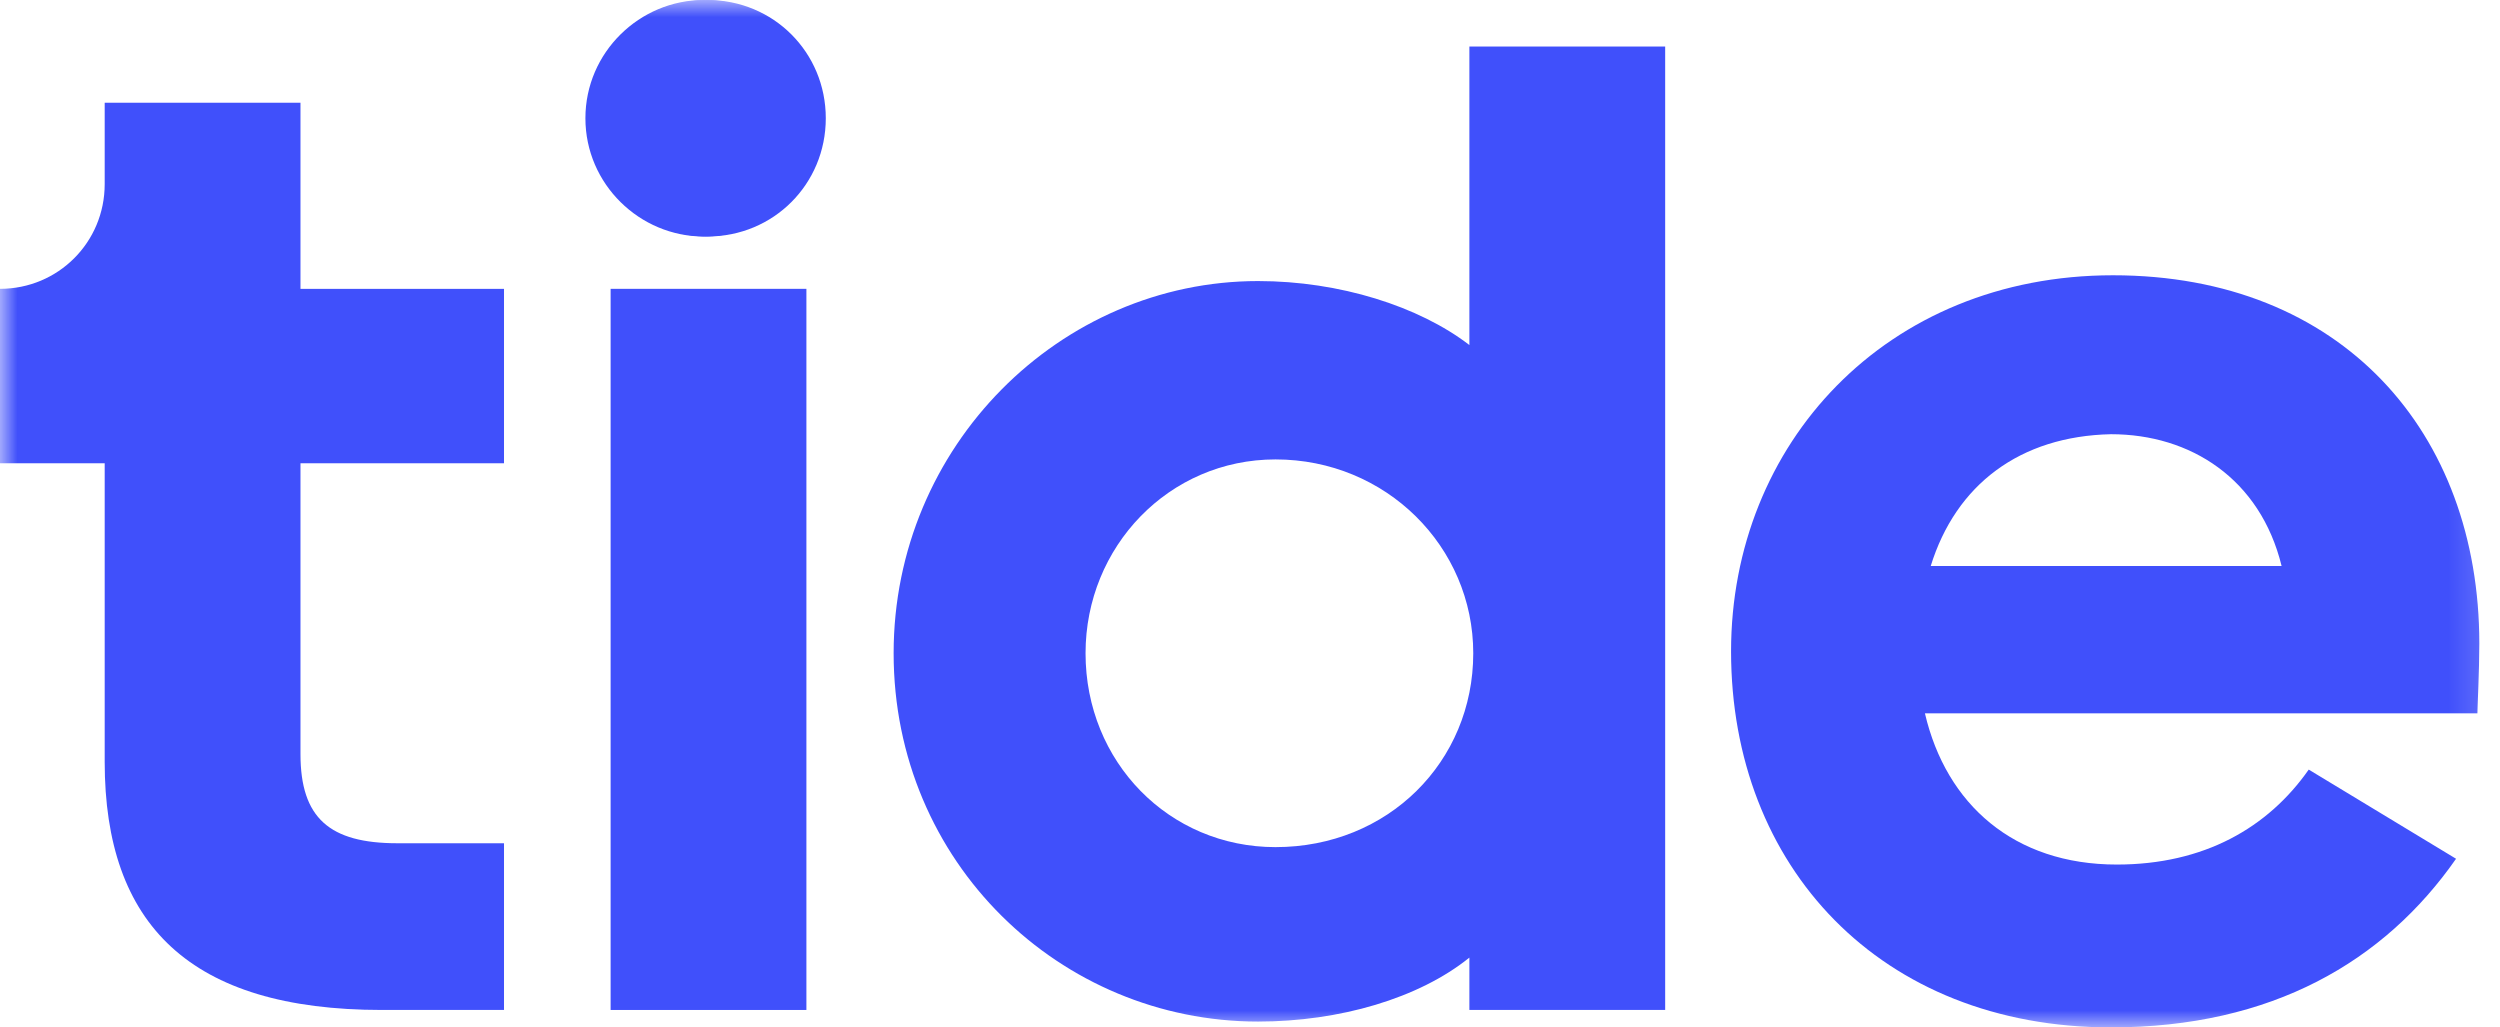
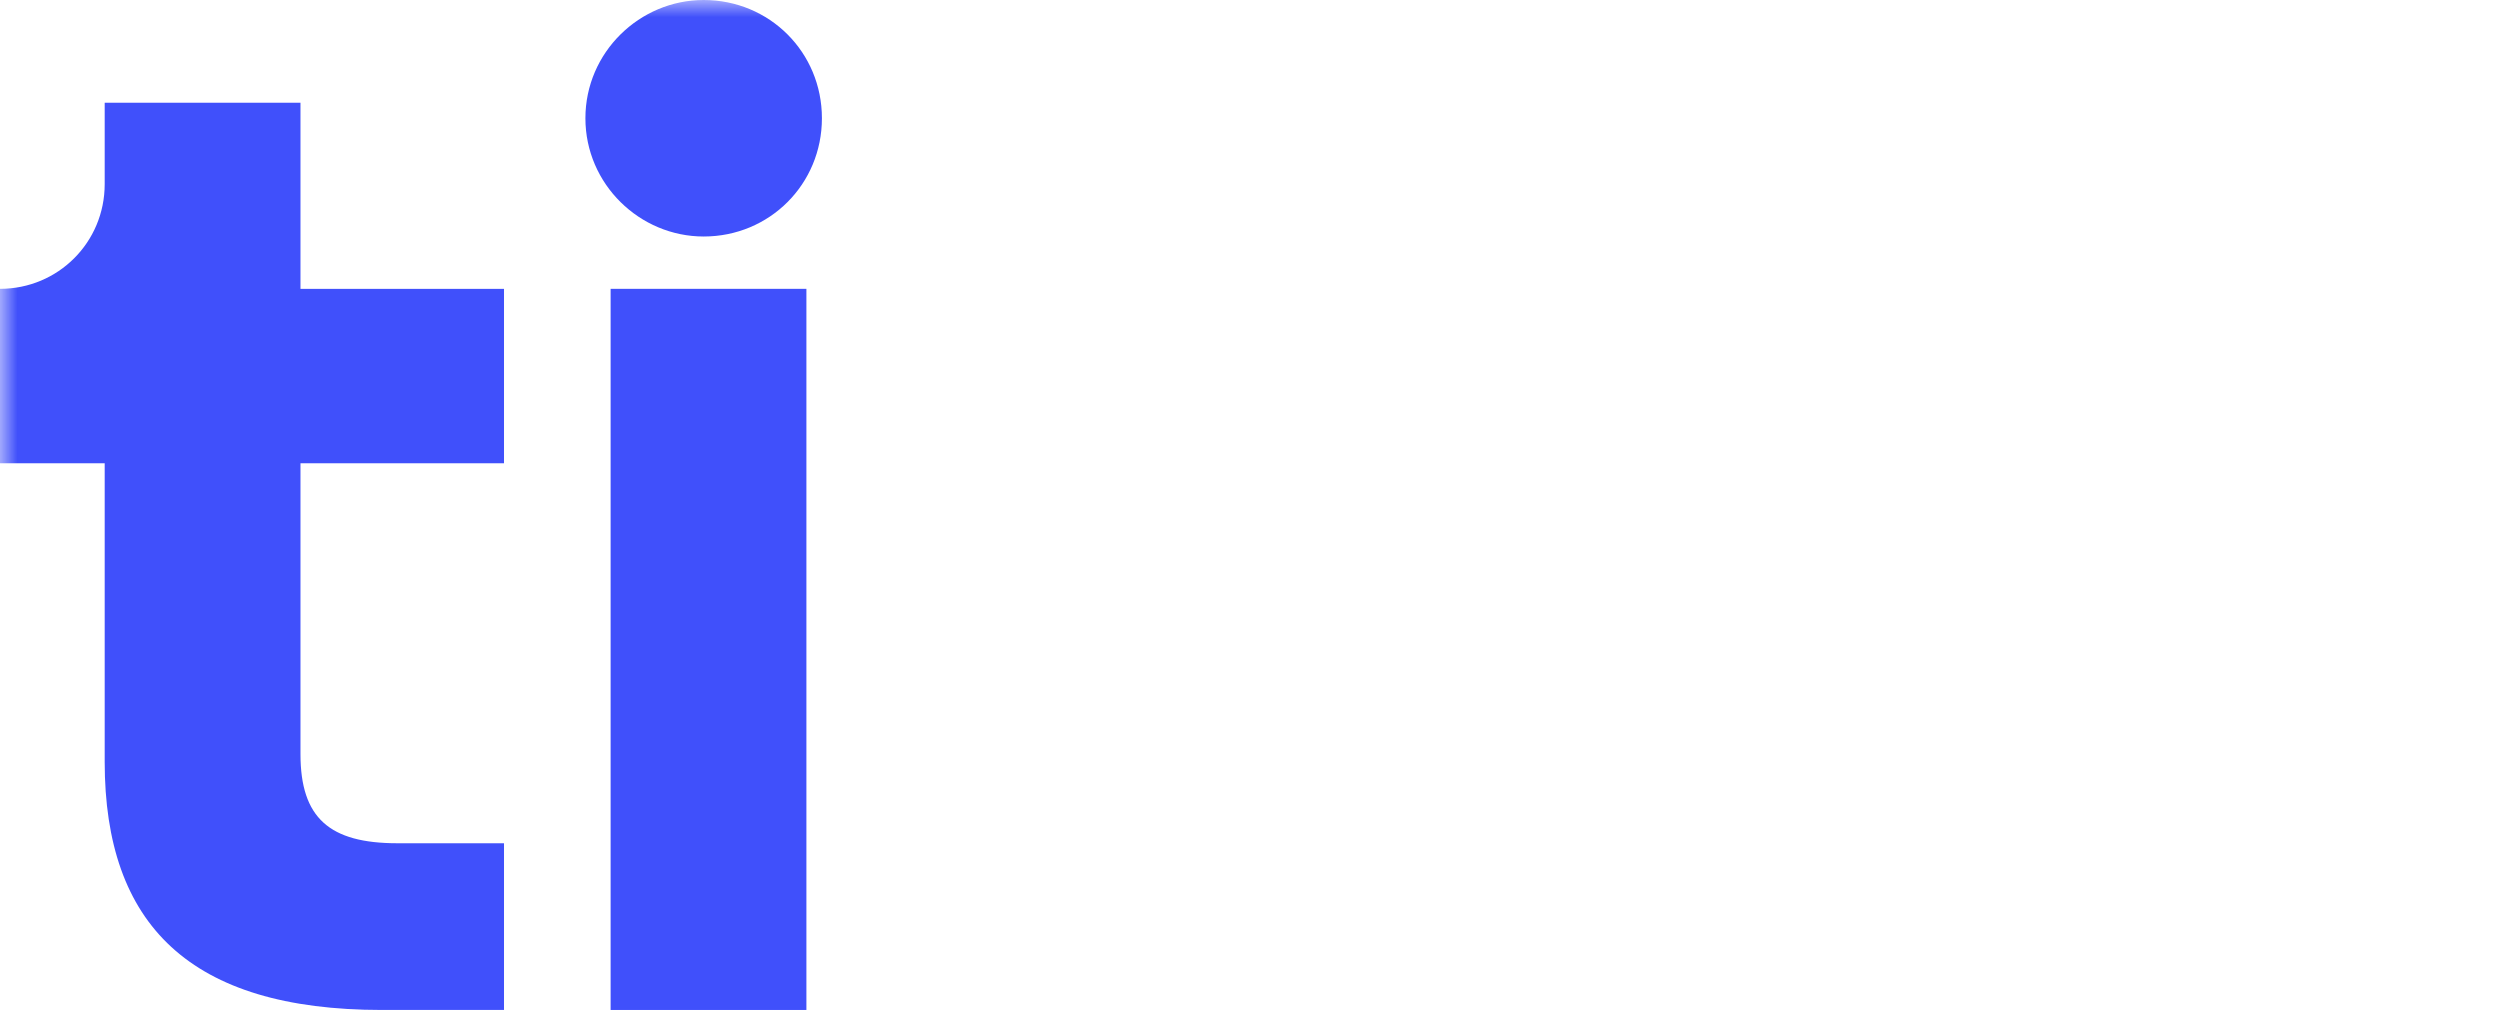
<svg xmlns="http://www.w3.org/2000/svg" width="73" height="30" viewBox="0 0 73 30" fill="none">
  <mask id="mask0_770_11490" style="mask-type:luminance" maskUnits="userSpaceOnUse" x="0" y="0" width="73" height="30">
    <path d="M72.849 0H0V30H72.849V0Z" fill="white" />
  </mask>
  <g mask="url(#mask0_770_11490)">
    <path d="M24 3.453C24 5.377 22.472 6.906 20.547 6.906C18.679 6.906 17.094 5.377 17.094 3.453C17.094 1.528 18.679 0 20.547 0C22.472 0 24 1.528 24 3.453Z" fill="#4050FB" />
-     <path d="M24.113 3.453C24.113 5.377 22.585 6.906 20.66 6.906C18.736 6.906 17.207 5.377 17.207 3.453C17.207 1.528 18.792 0 20.66 0C22.585 0 24.113 1.528 24.113 3.453Z" fill="#4050FB" />
    <path d="M14.717 8.434V13.528H8.774V22.019C8.774 23.887 9.623 24.623 11.604 24.623H14.717V29.491H11.151C5.547 29.491 3.057 27 3.057 22.245V13.528H0V8.434C1.698 8.434 3.057 7.075 3.057 5.377V3H8.774V8.434H14.717Z" fill="#4050FB" />
    <path d="M23.547 8.434H17.83V29.491H23.547V8.434Z" fill="#4050FB" />
-     <path d="M42.906 27.962C41.434 29.151 39.113 29.83 36.736 29.83C30.962 29.83 26.094 25.189 26.094 19.075C26.094 13.019 30.962 8.207 36.736 8.207C39.113 8.207 41.434 8.943 42.906 10.075V1.358H48.623V29.491H42.906V27.962ZM43.019 19.075C43.019 15.962 40.472 13.415 37.245 13.415C34.132 13.415 31.698 15.962 31.698 19.075C31.698 22.245 34.132 24.736 37.245 24.736C40.528 24.736 43.019 22.245 43.019 19.075Z" fill="#4050FB" />
-     <path d="M61.642 30C54.906 30 50.547 25.302 50.547 19.019C50.547 12.962 55.075 8.038 61.698 8.038C68.377 8.038 72.396 12.623 72.396 18.793C72.396 19.585 72.34 20.66 72.34 20.83H56.208C56.83 23.491 58.811 25.245 61.811 25.245C64.358 25.245 66.226 24.17 67.415 22.472L71.717 25.076C69.623 28.076 66.34 30 61.642 30ZM56.377 16.528H66.623C66 13.981 63.962 12.679 61.642 12.679C58.981 12.736 57.113 14.151 56.377 16.528Z" fill="#4050FB" />
  </g>
</svg>